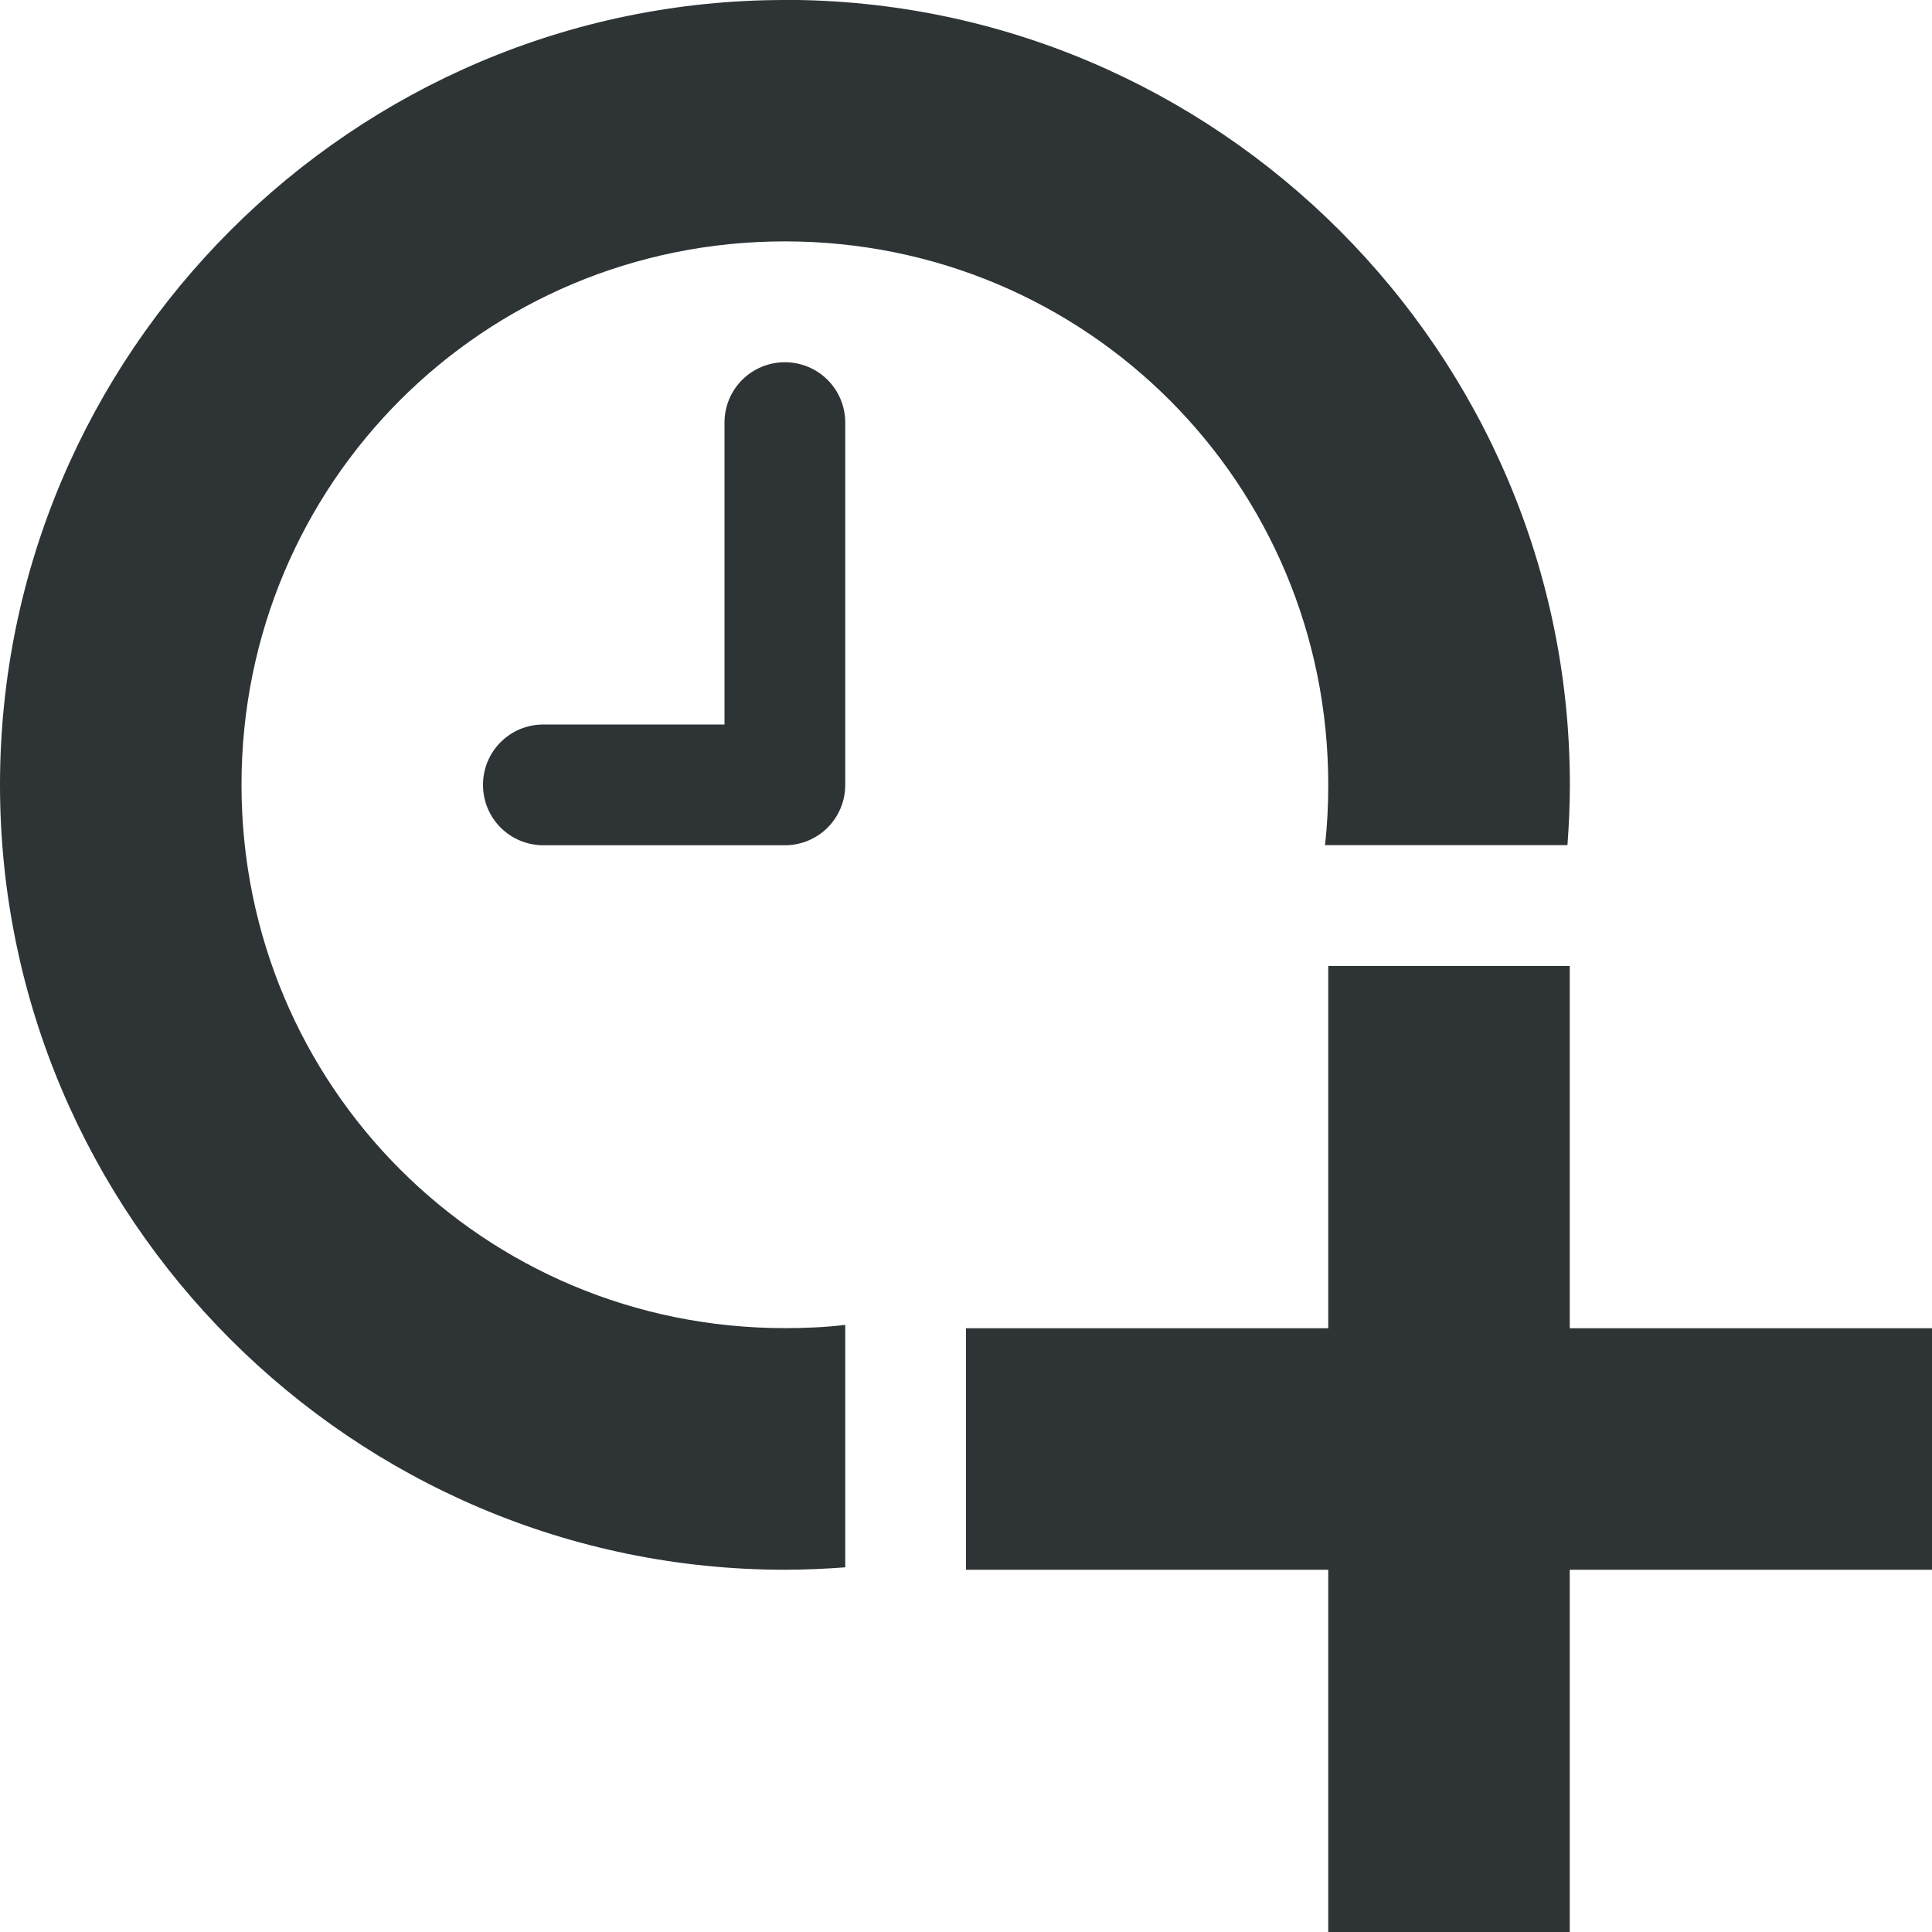
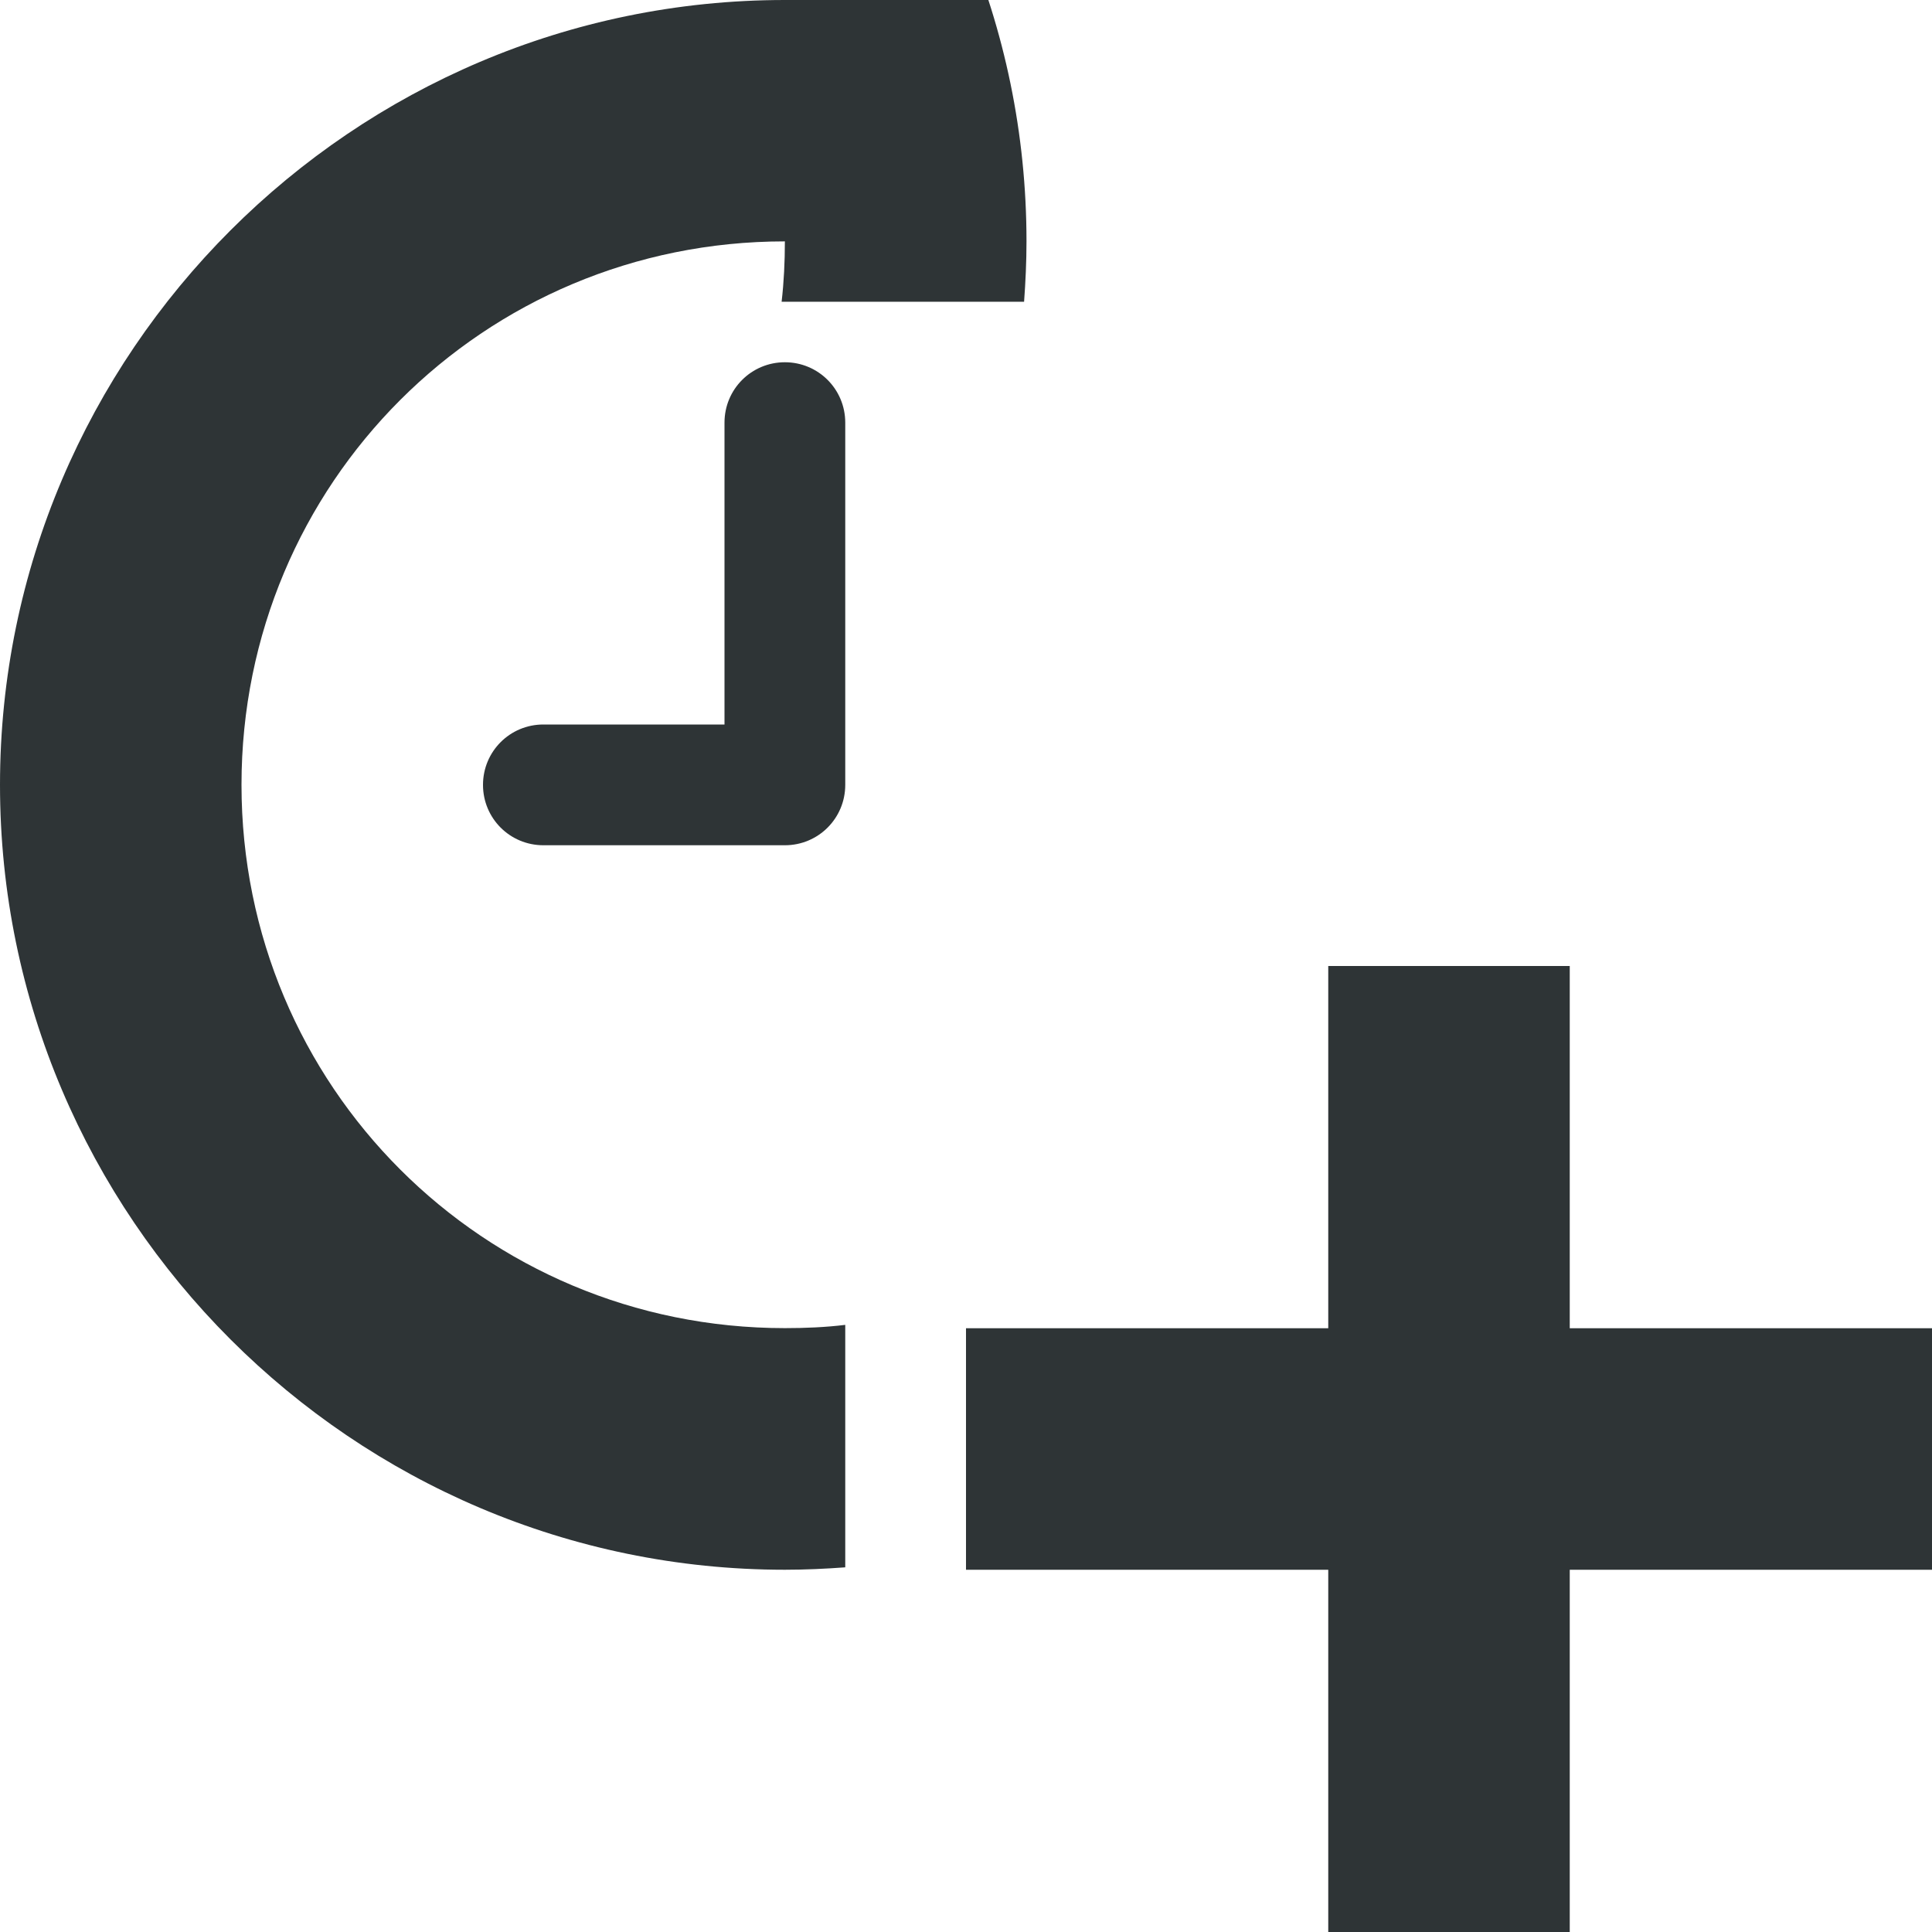
<svg xmlns="http://www.w3.org/2000/svg" width="800px" height="800px" viewBox="0 0 16 16">
-   <path d="m 6.5 0 c -3.578 0 -6.5 2.922 -6.5 6.5 s 2.922 6.5 6.5 6.5 c 0.168 0 0.336 -0.008 0.5 -0.02 v -2.008 c -0.164 0.02 -0.332 0.027 -0.5 0.027 c -2.496 0 -4.5 -2.004 -4.5 -4.5 s 2.004 -4.5 4.5 -4.5 s 4.5 2.004 4.5 4.5 c 0 0.168 -0.008 0.336 -0.027 0.5 h 2.008 c 0.012 -0.164 0.02 -0.332 0.02 -0.5 c 0 -3.578 -2.922 -6.5 -6.5 -6.5 z m 0 3 c -0.277 0 -0.5 0.223 -0.5 0.5 v 2.5 h -1.5 c -0.277 0 -0.5 0.223 -0.5 0.5 s 0.223 0.5 0.5 0.5 h 2 c 0.277 0 0.5 -0.223 0.5 -0.5 v -3 c 0 -0.277 -0.223 -0.5 -0.5 -0.5 z m 4.5 5 v 3 h -3 v 2 h 3 v 3 h 2 v -3 h 3 v -2 h -3 v -3 z m 0 0" fill="#2e3436" />
+   <path d="m 6.5 0 c -3.578 0 -6.5 2.922 -6.5 6.5 s 2.922 6.5 6.5 6.5 c 0.168 0 0.336 -0.008 0.5 -0.02 v -2.008 c -0.164 0.02 -0.332 0.027 -0.5 0.027 c -2.496 0 -4.5 -2.004 -4.5 -4.5 s 2.004 -4.5 4.5 -4.5 c 0 0.168 -0.008 0.336 -0.027 0.5 h 2.008 c 0.012 -0.164 0.02 -0.332 0.02 -0.5 c 0 -3.578 -2.922 -6.5 -6.5 -6.5 z m 0 3 c -0.277 0 -0.5 0.223 -0.5 0.5 v 2.5 h -1.5 c -0.277 0 -0.5 0.223 -0.5 0.5 s 0.223 0.5 0.5 0.5 h 2 c 0.277 0 0.5 -0.223 0.5 -0.5 v -3 c 0 -0.277 -0.223 -0.5 -0.5 -0.5 z m 4.5 5 v 3 h -3 v 2 h 3 v 3 h 2 v -3 h 3 v -2 h -3 v -3 z m 0 0" fill="#2e3436" />
</svg>